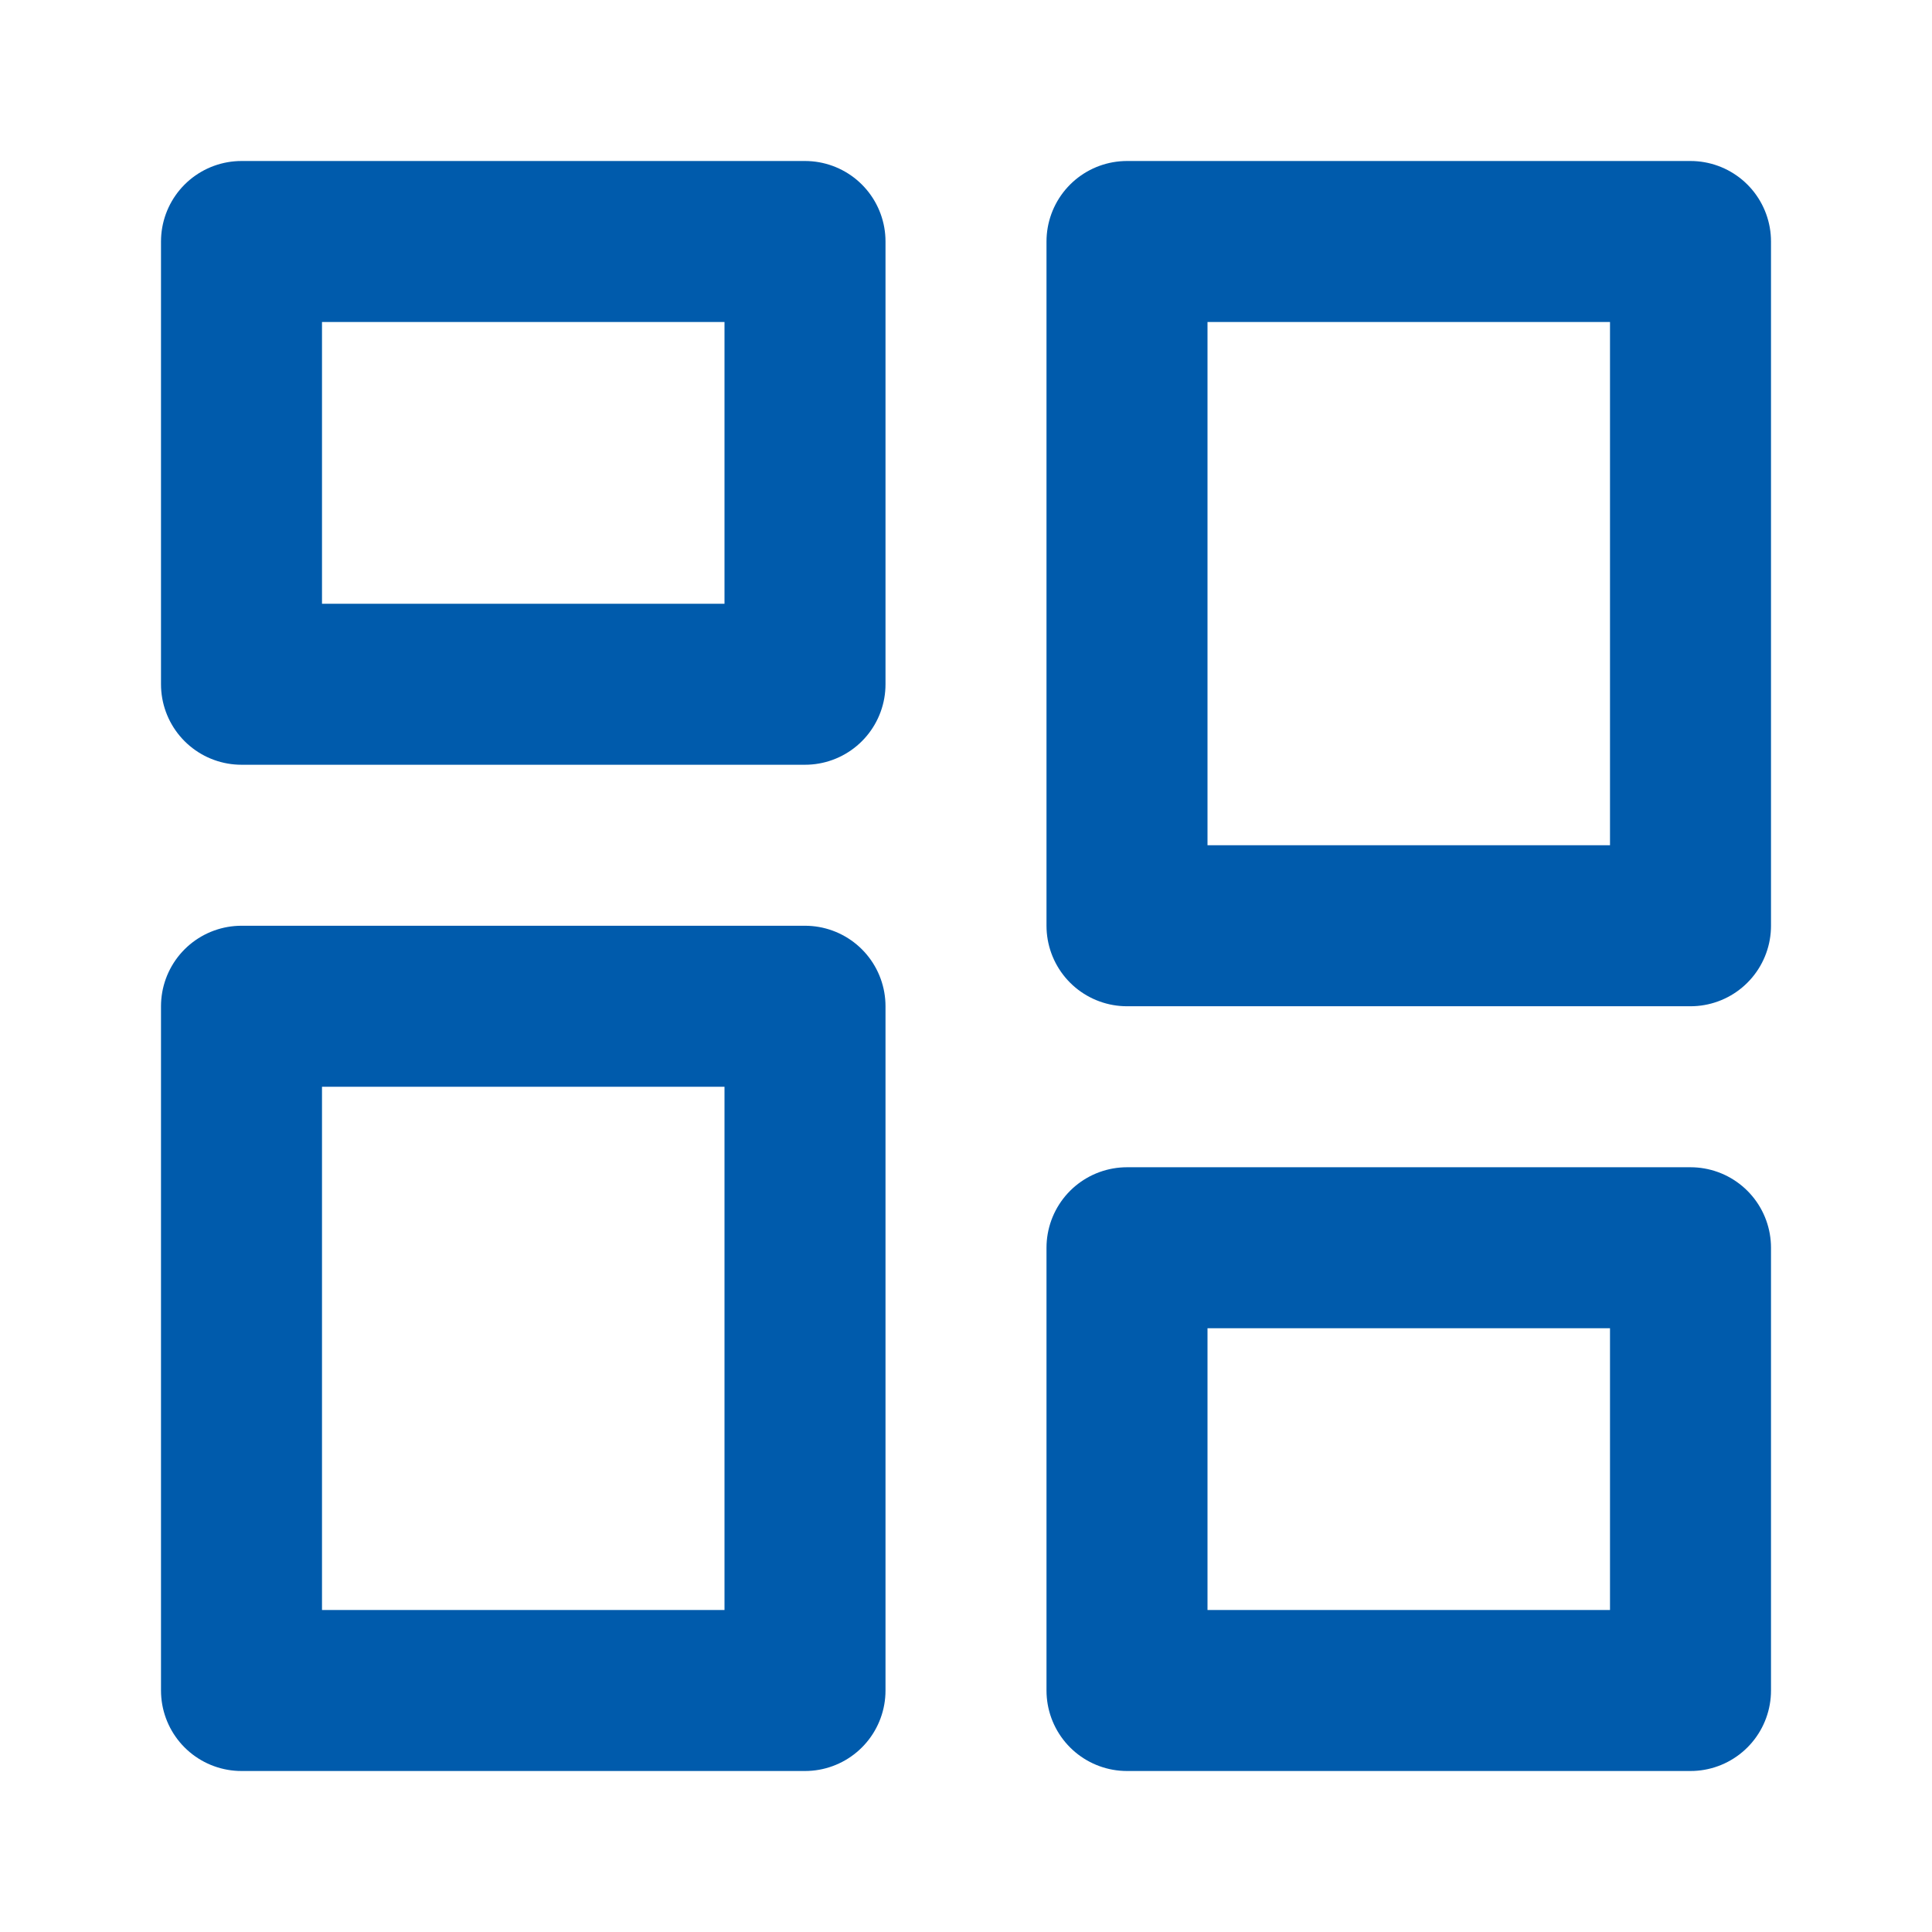
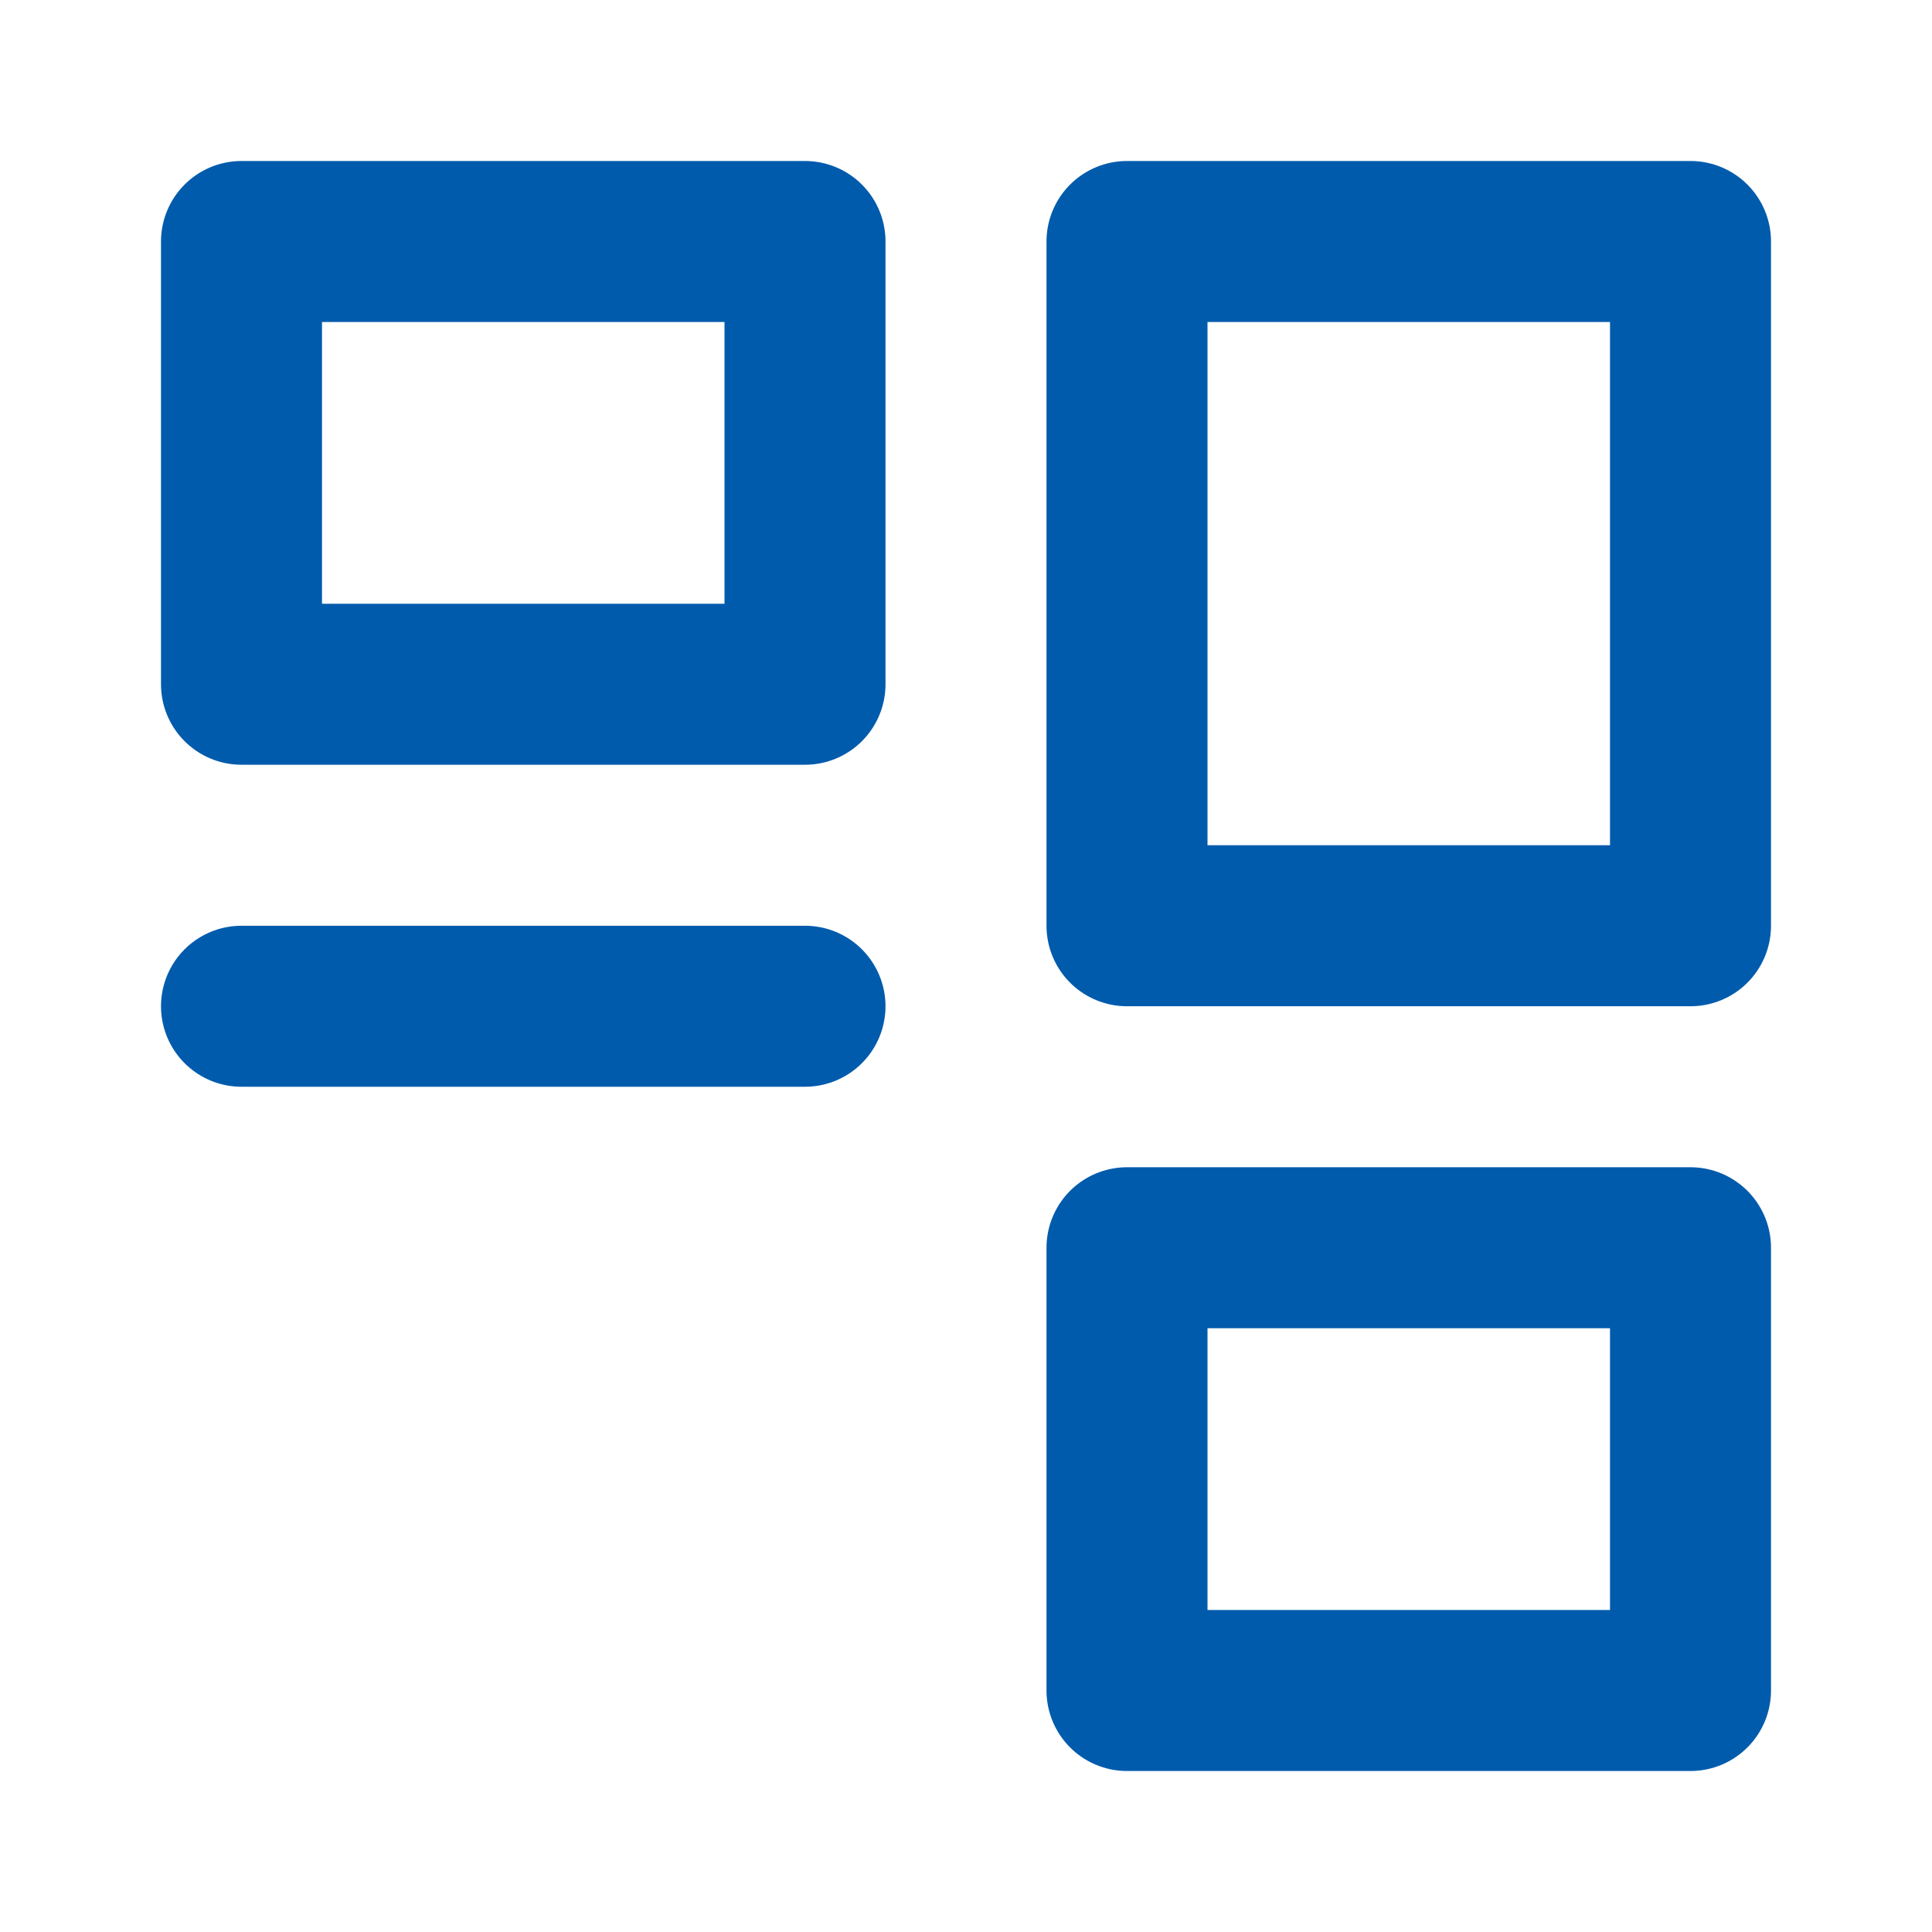
<svg xmlns="http://www.w3.org/2000/svg" width="36" height="36" fill="none">
-   <path stroke="#005BAC" stroke-linejoin="round" stroke-width="3" d="M15 4.5H4.5v8.25H15V4.5Zm16.5 18.75H21v8.25h10.5v-8.25Zm0-18.75H21v12.75h10.5V4.5ZM15 18.75H4.5V31.5H15V18.75Z" />
+   <path stroke="#005BAC" stroke-linejoin="round" stroke-width="3" d="M15 4.5H4.5v8.25H15V4.5Zm16.5 18.75H21v8.25h10.5v-8.25Zm0-18.75H21v12.75h10.5V4.5ZM15 18.75H4.5H15V18.75Z" />
</svg>